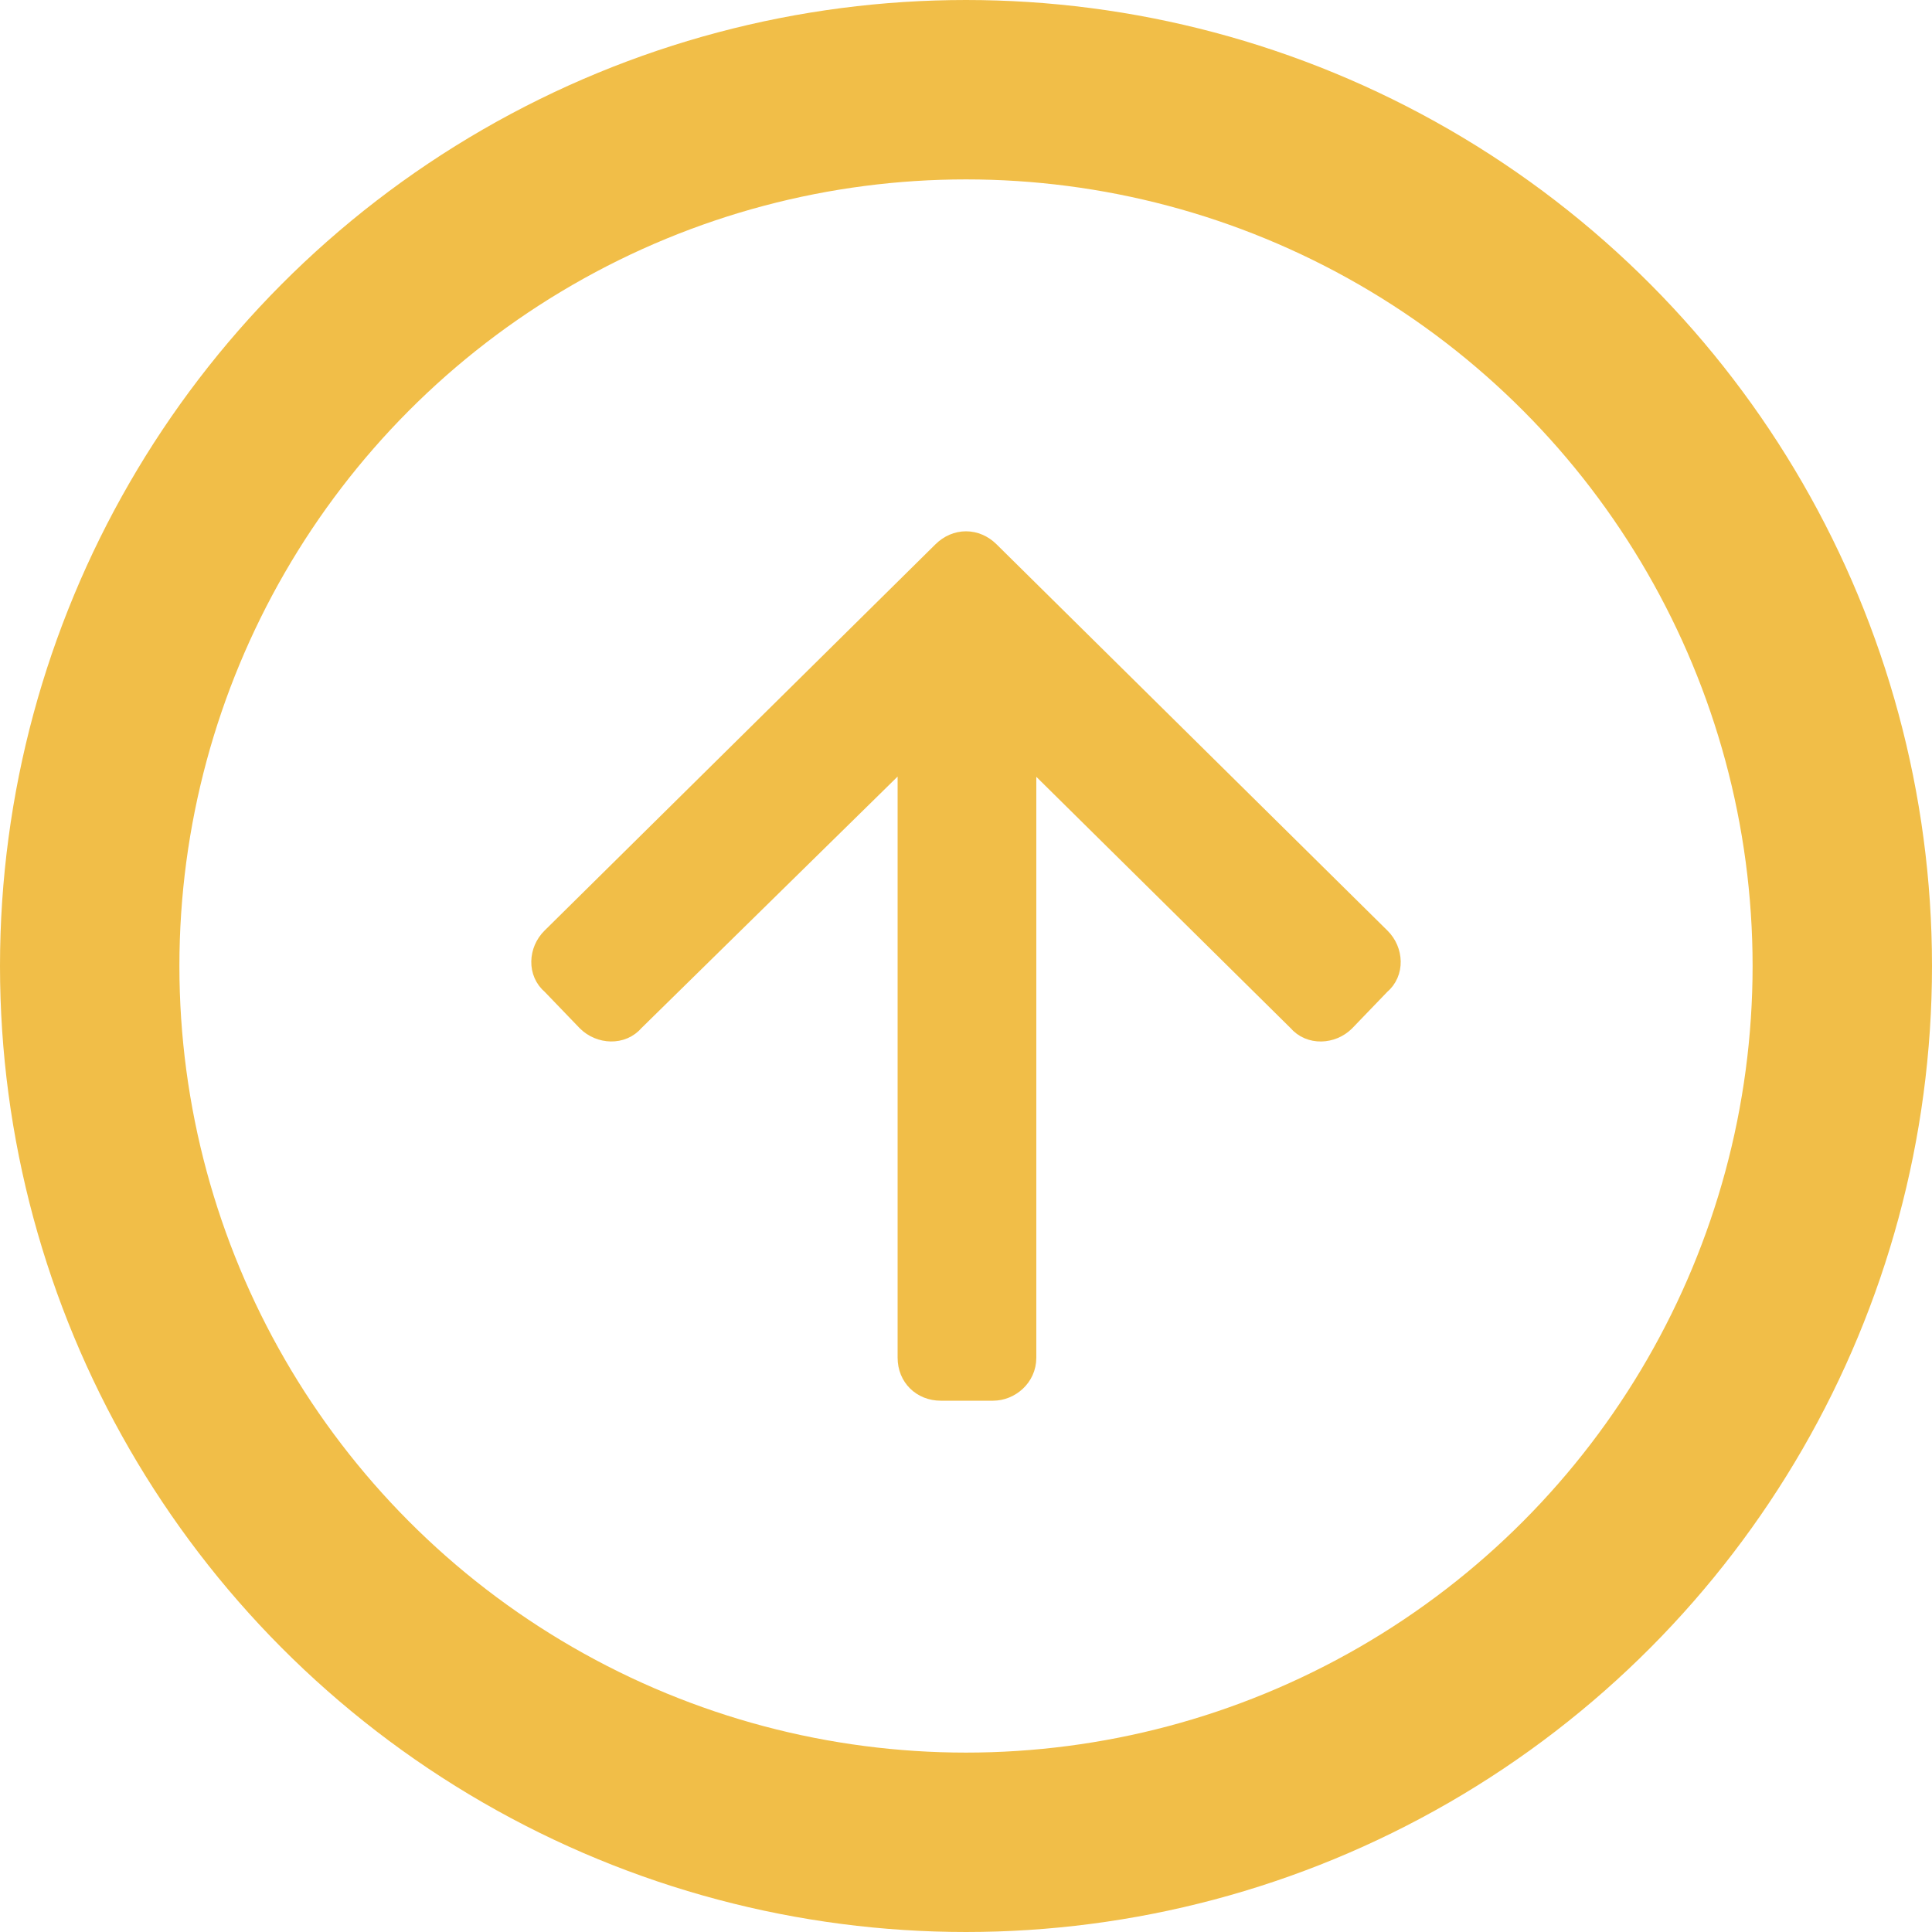
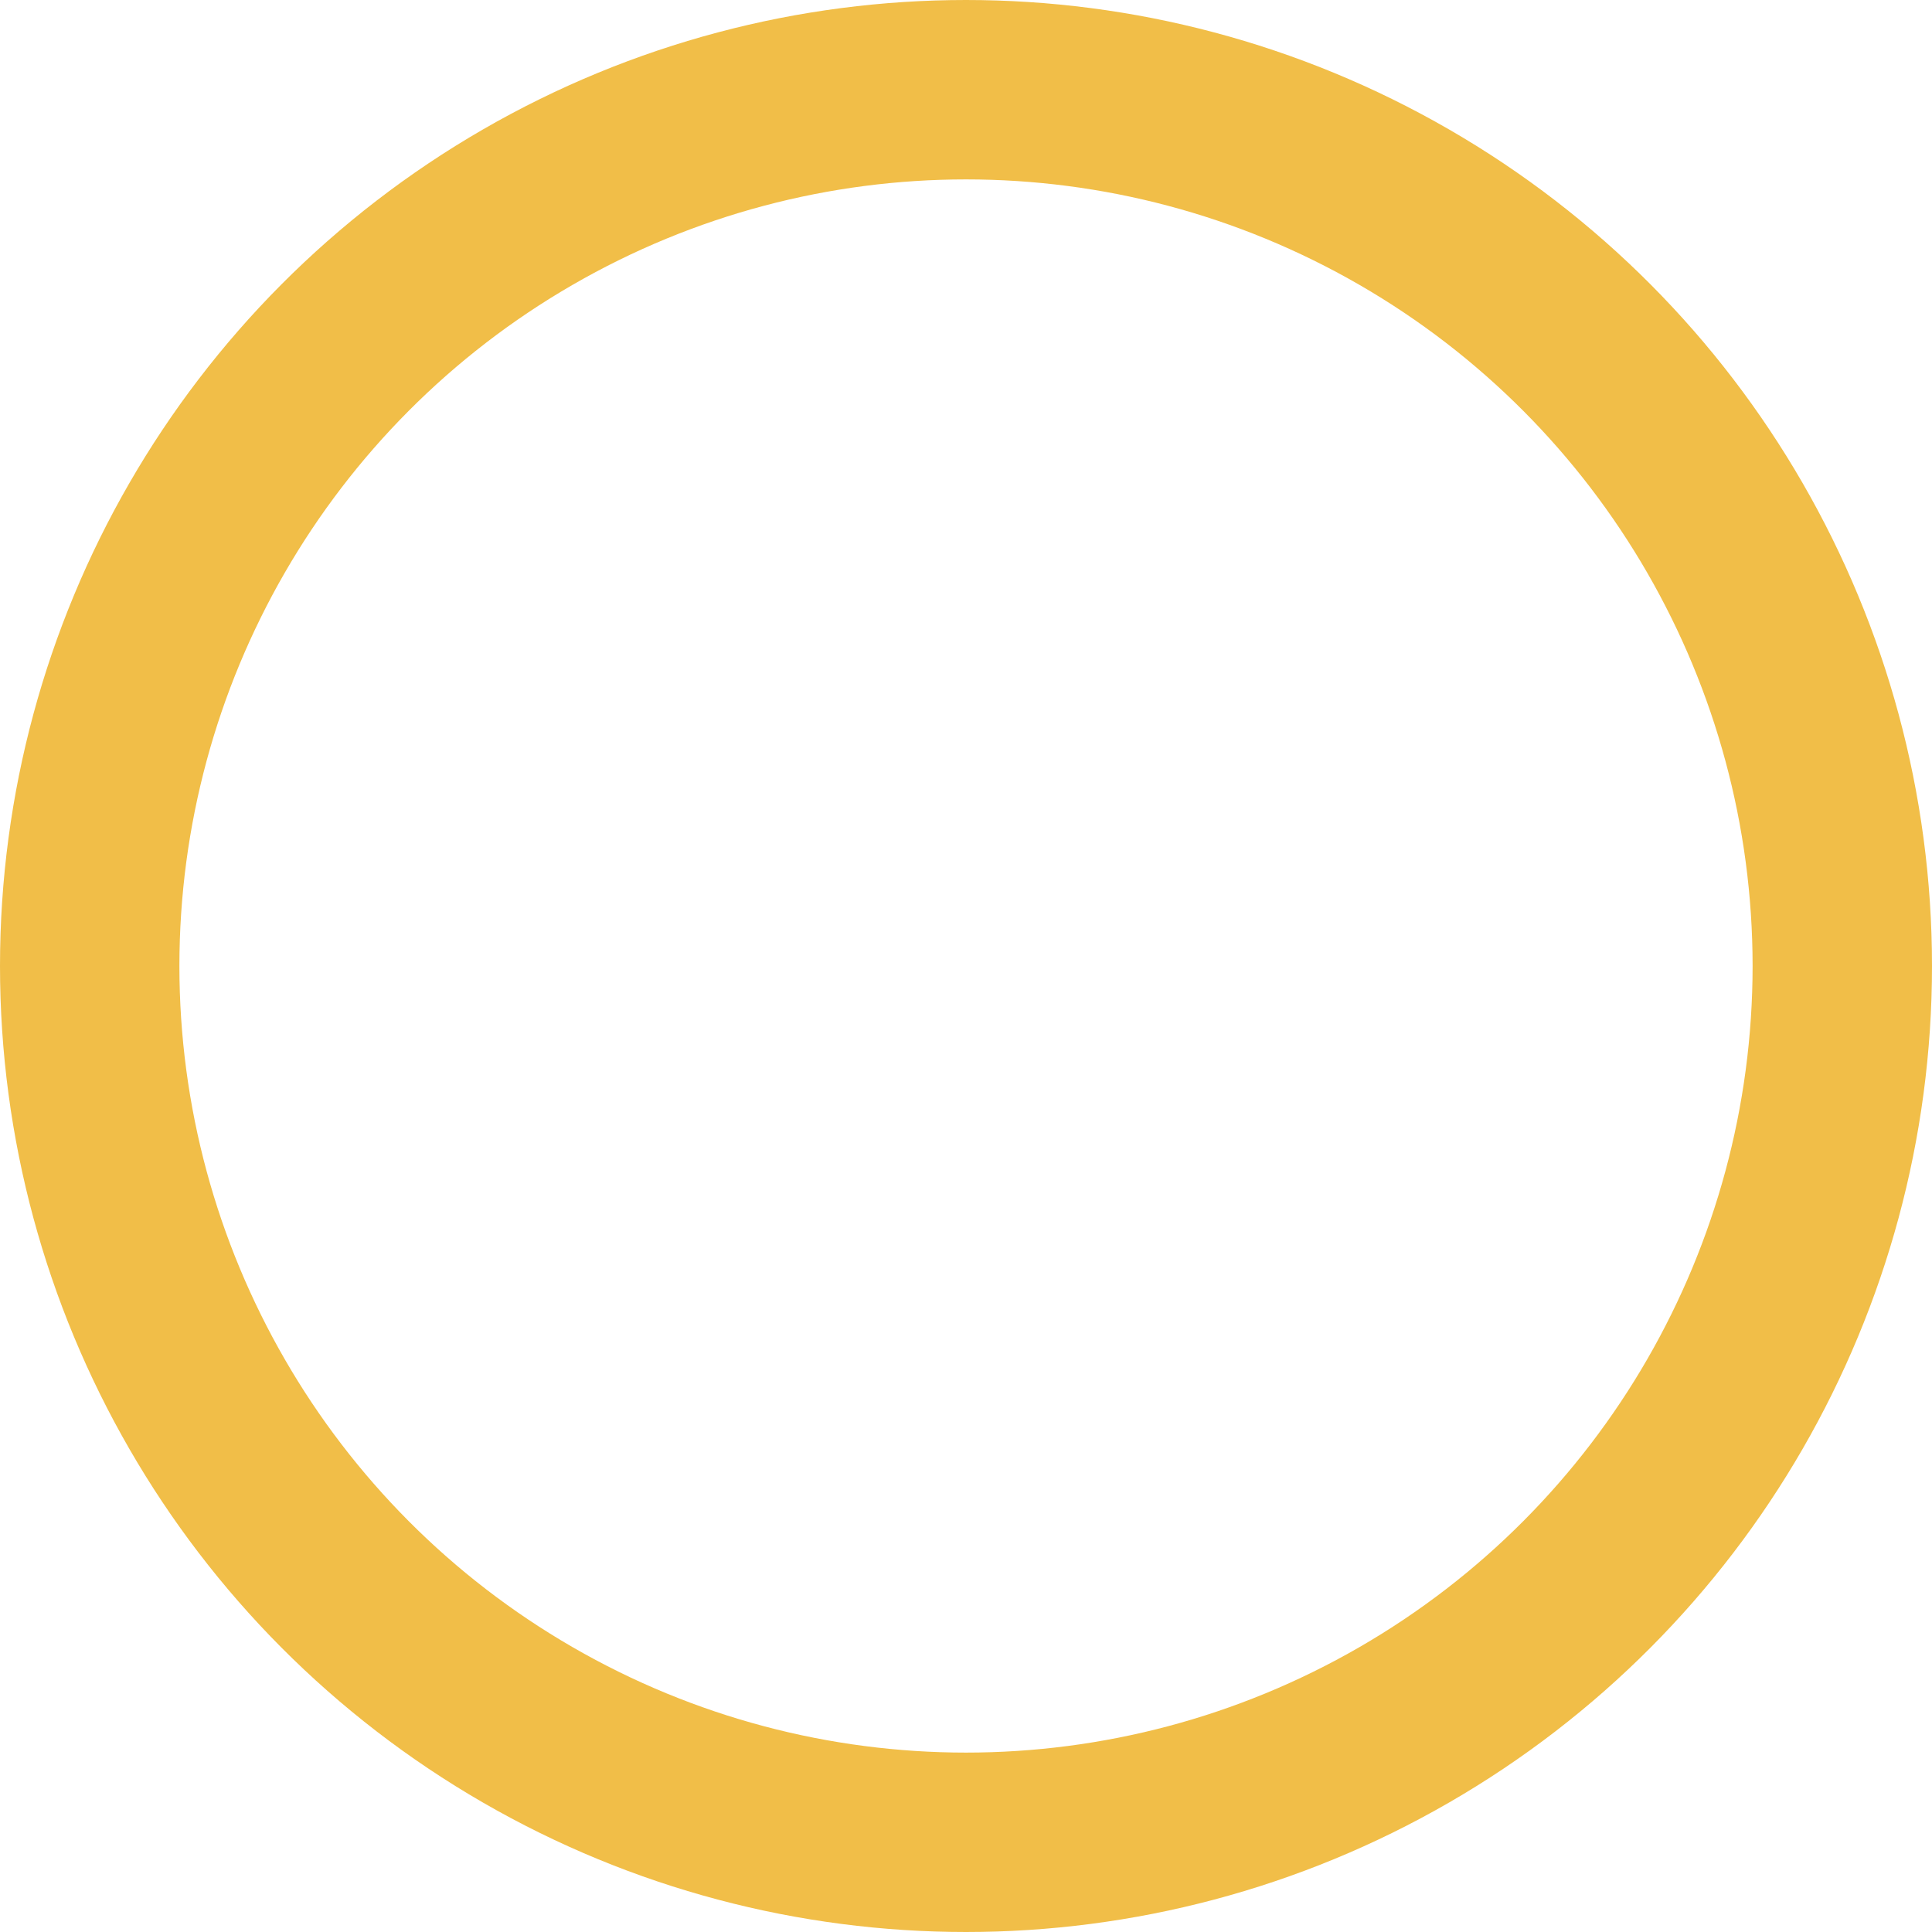
<svg xmlns="http://www.w3.org/2000/svg" width="28" height="28" viewBox="0 0 28 28" fill="none">
  <circle cx="14" cy="14" r="12.7" stroke="#F1BE48" stroke-width="2.6" />
-   <path d="M7.996 13.595C7.811 13.778 7.79 14.093 8 14.268L8.509 14.797L8.509 14.797L8.512 14.8C8.696 14.982 9.013 15.003 9.189 14.795L13.159 10.897V19.678C13.159 19.951 13.363 20.15 13.634 20.15H14.393C14.629 20.15 14.869 19.958 14.869 19.678V10.899L18.811 14.795C18.987 15.003 19.304 14.983 19.488 14.8L19.488 14.8L19.491 14.797L20 14.268C20.21 14.093 20.189 13.778 20.004 13.595L14.336 7.994C14.243 7.902 14.124 7.85 14 7.85C13.876 7.85 13.757 7.902 13.664 7.994L7.996 13.595ZM7.996 13.595L8.102 13.702L7.996 13.595L7.996 13.595Z" fill="#F1BE48" stroke="#F1BE48" stroke-width="0.3" />
</svg>